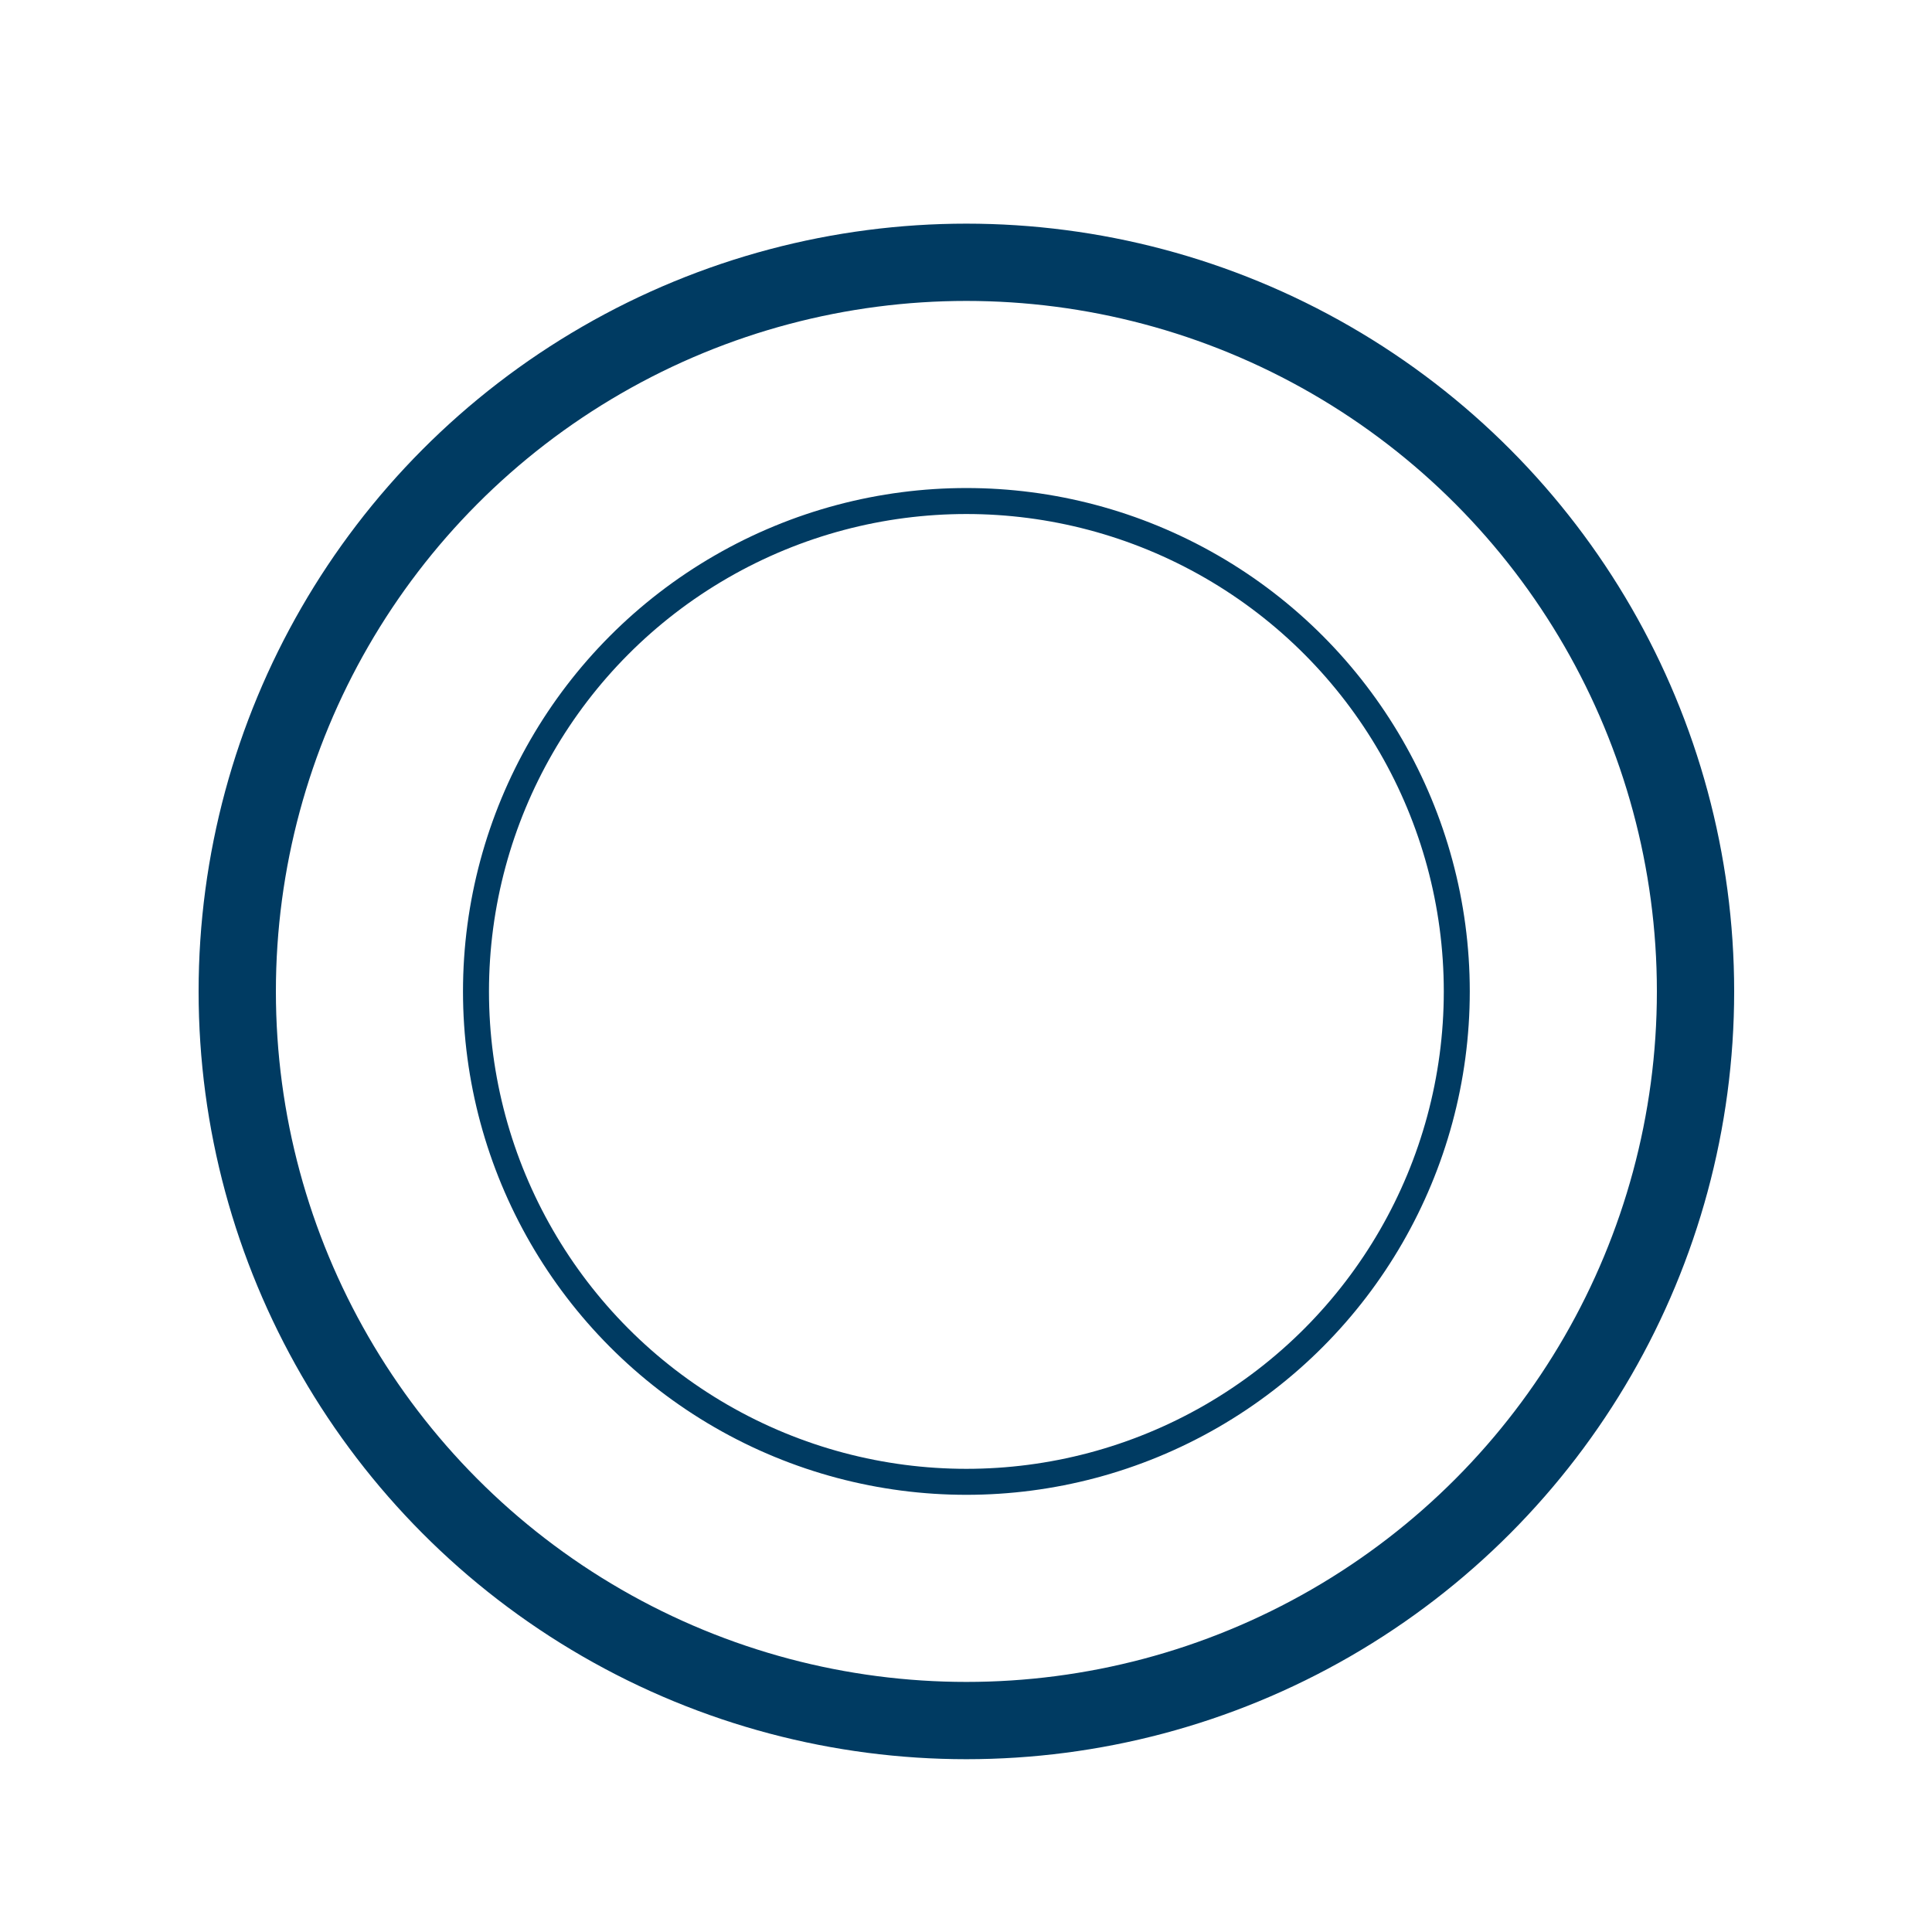
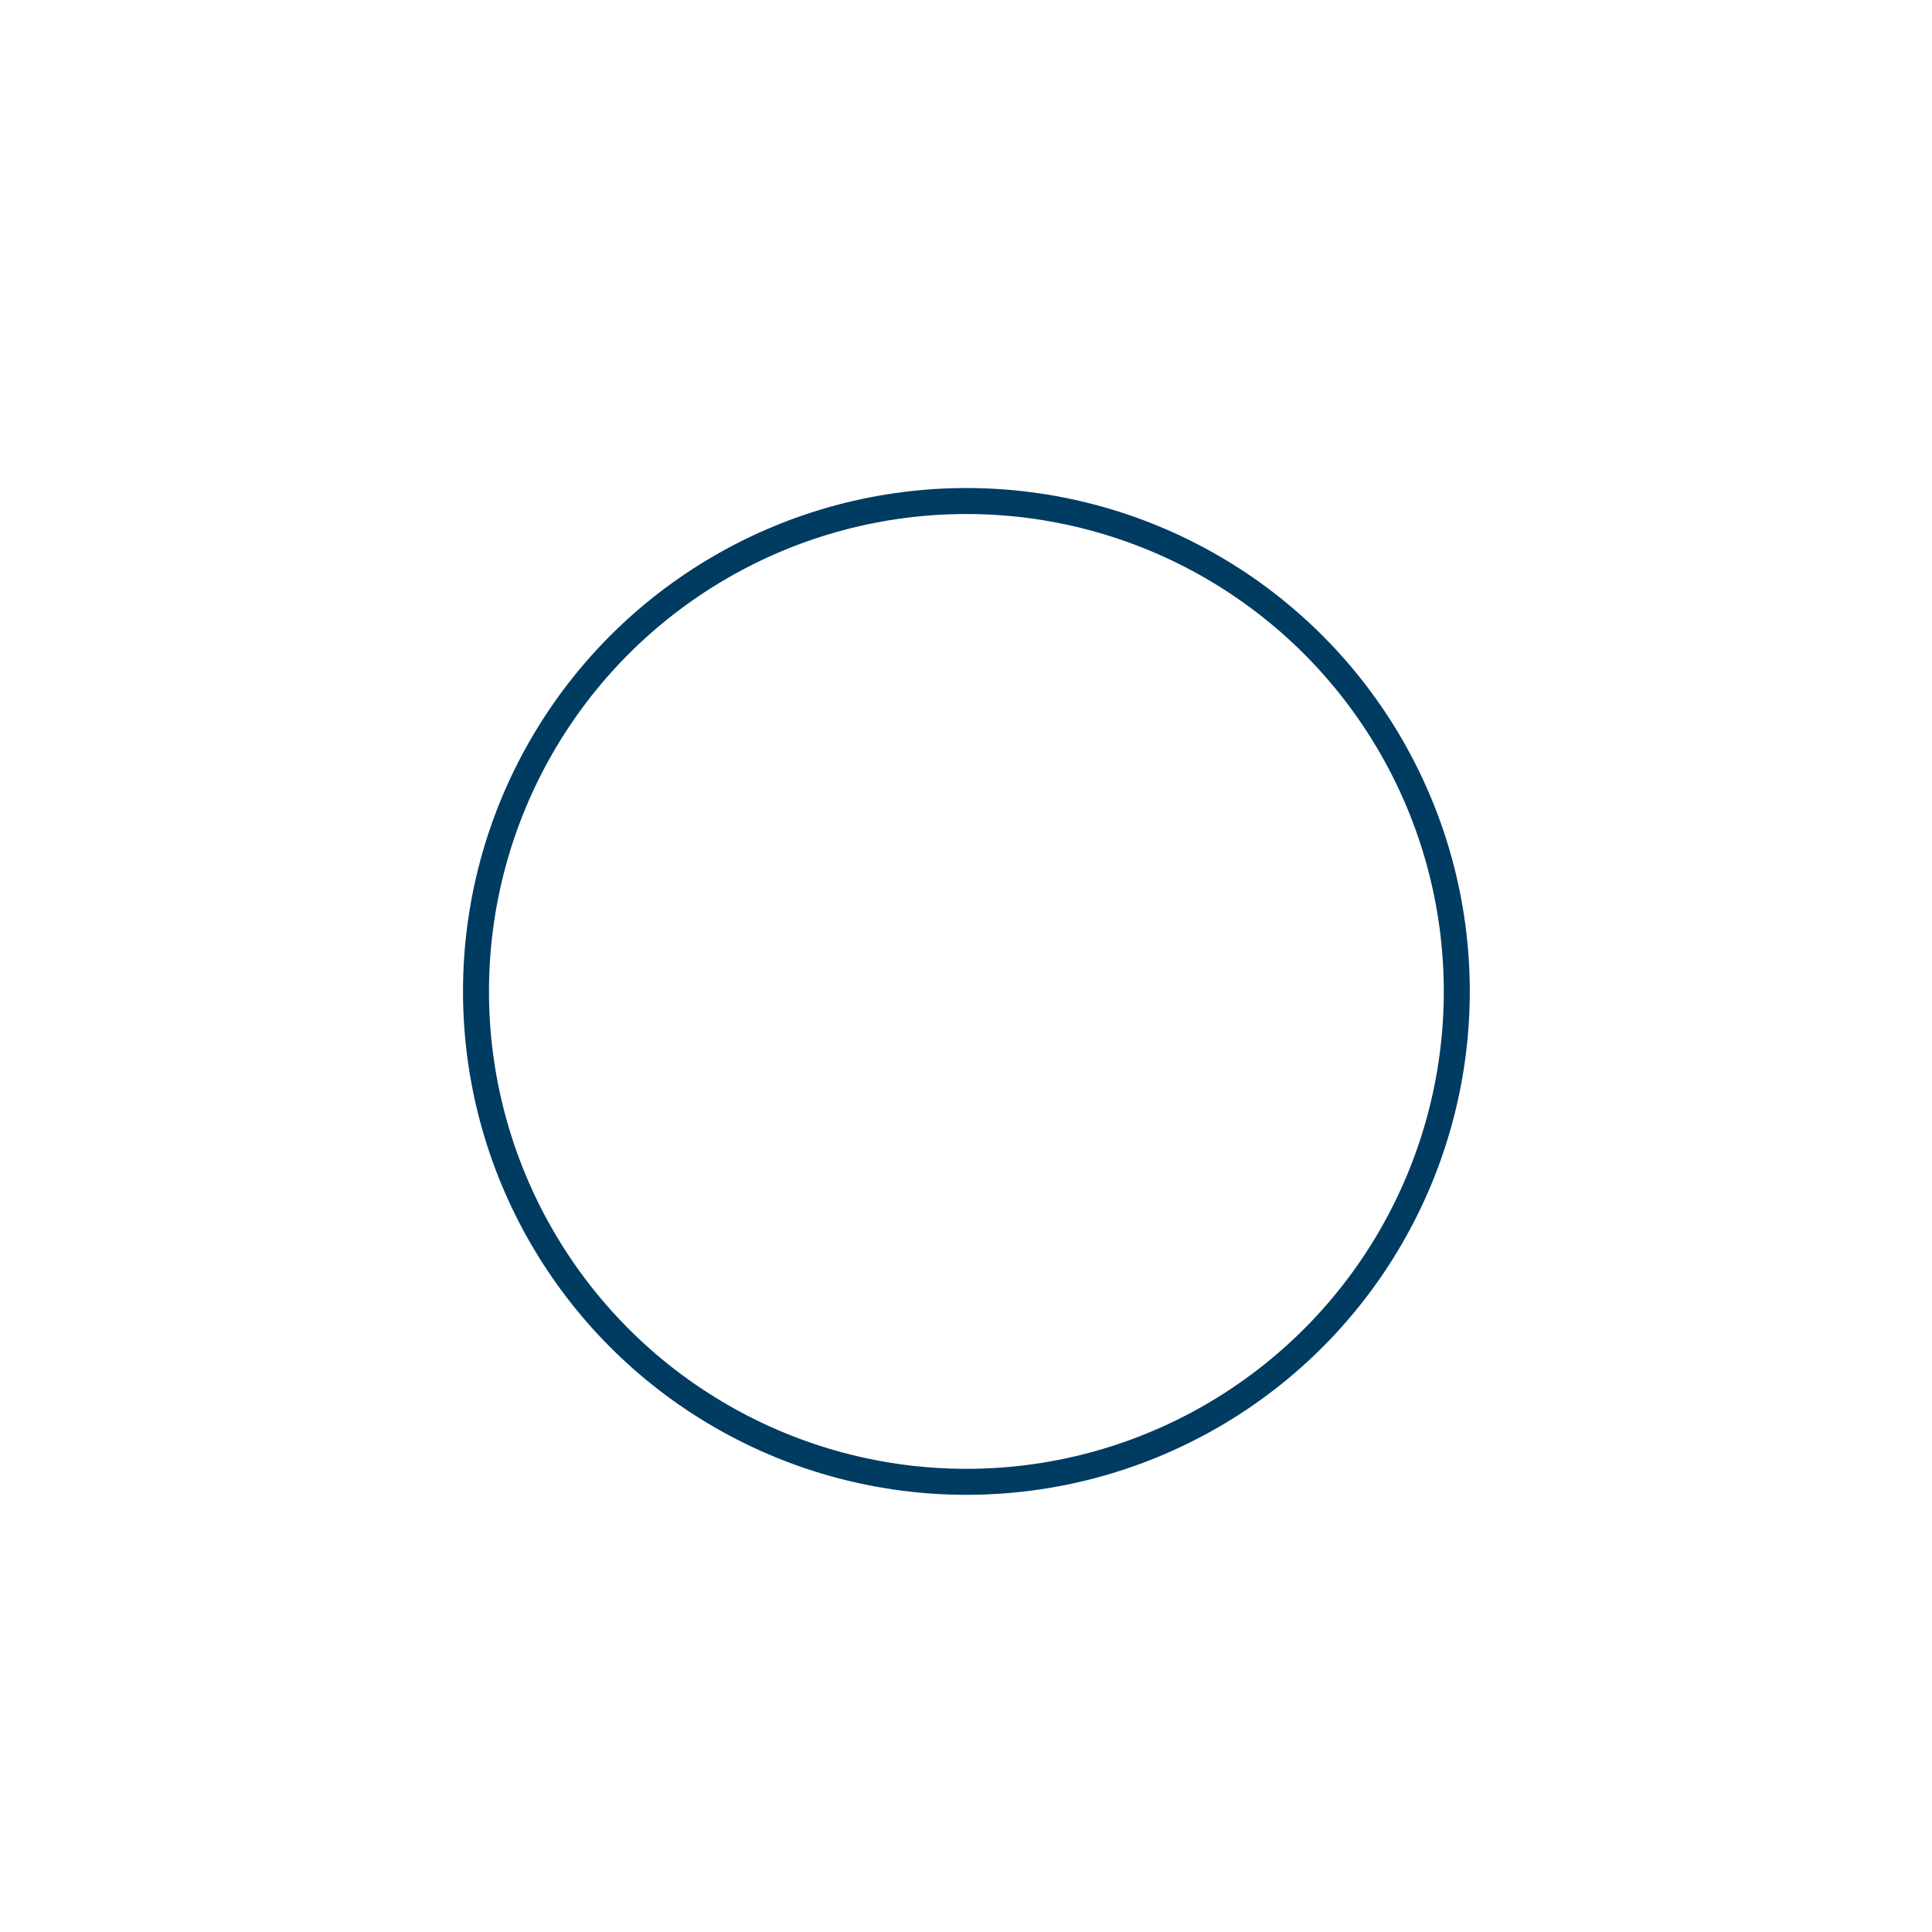
<svg xmlns="http://www.w3.org/2000/svg" viewBox="0 0 100 100">
  <g transform="translate(0 -952.362)" fill="none" stroke="#003b62" stroke-linejoin="round">
-     <circle cx="50.02" cy="1003.678" r="37.74" stroke-width="4" />
    <circle cx="50.02" cy="1003.678" r="25.383" stroke-width="1.345" />
  </g>
</svg>